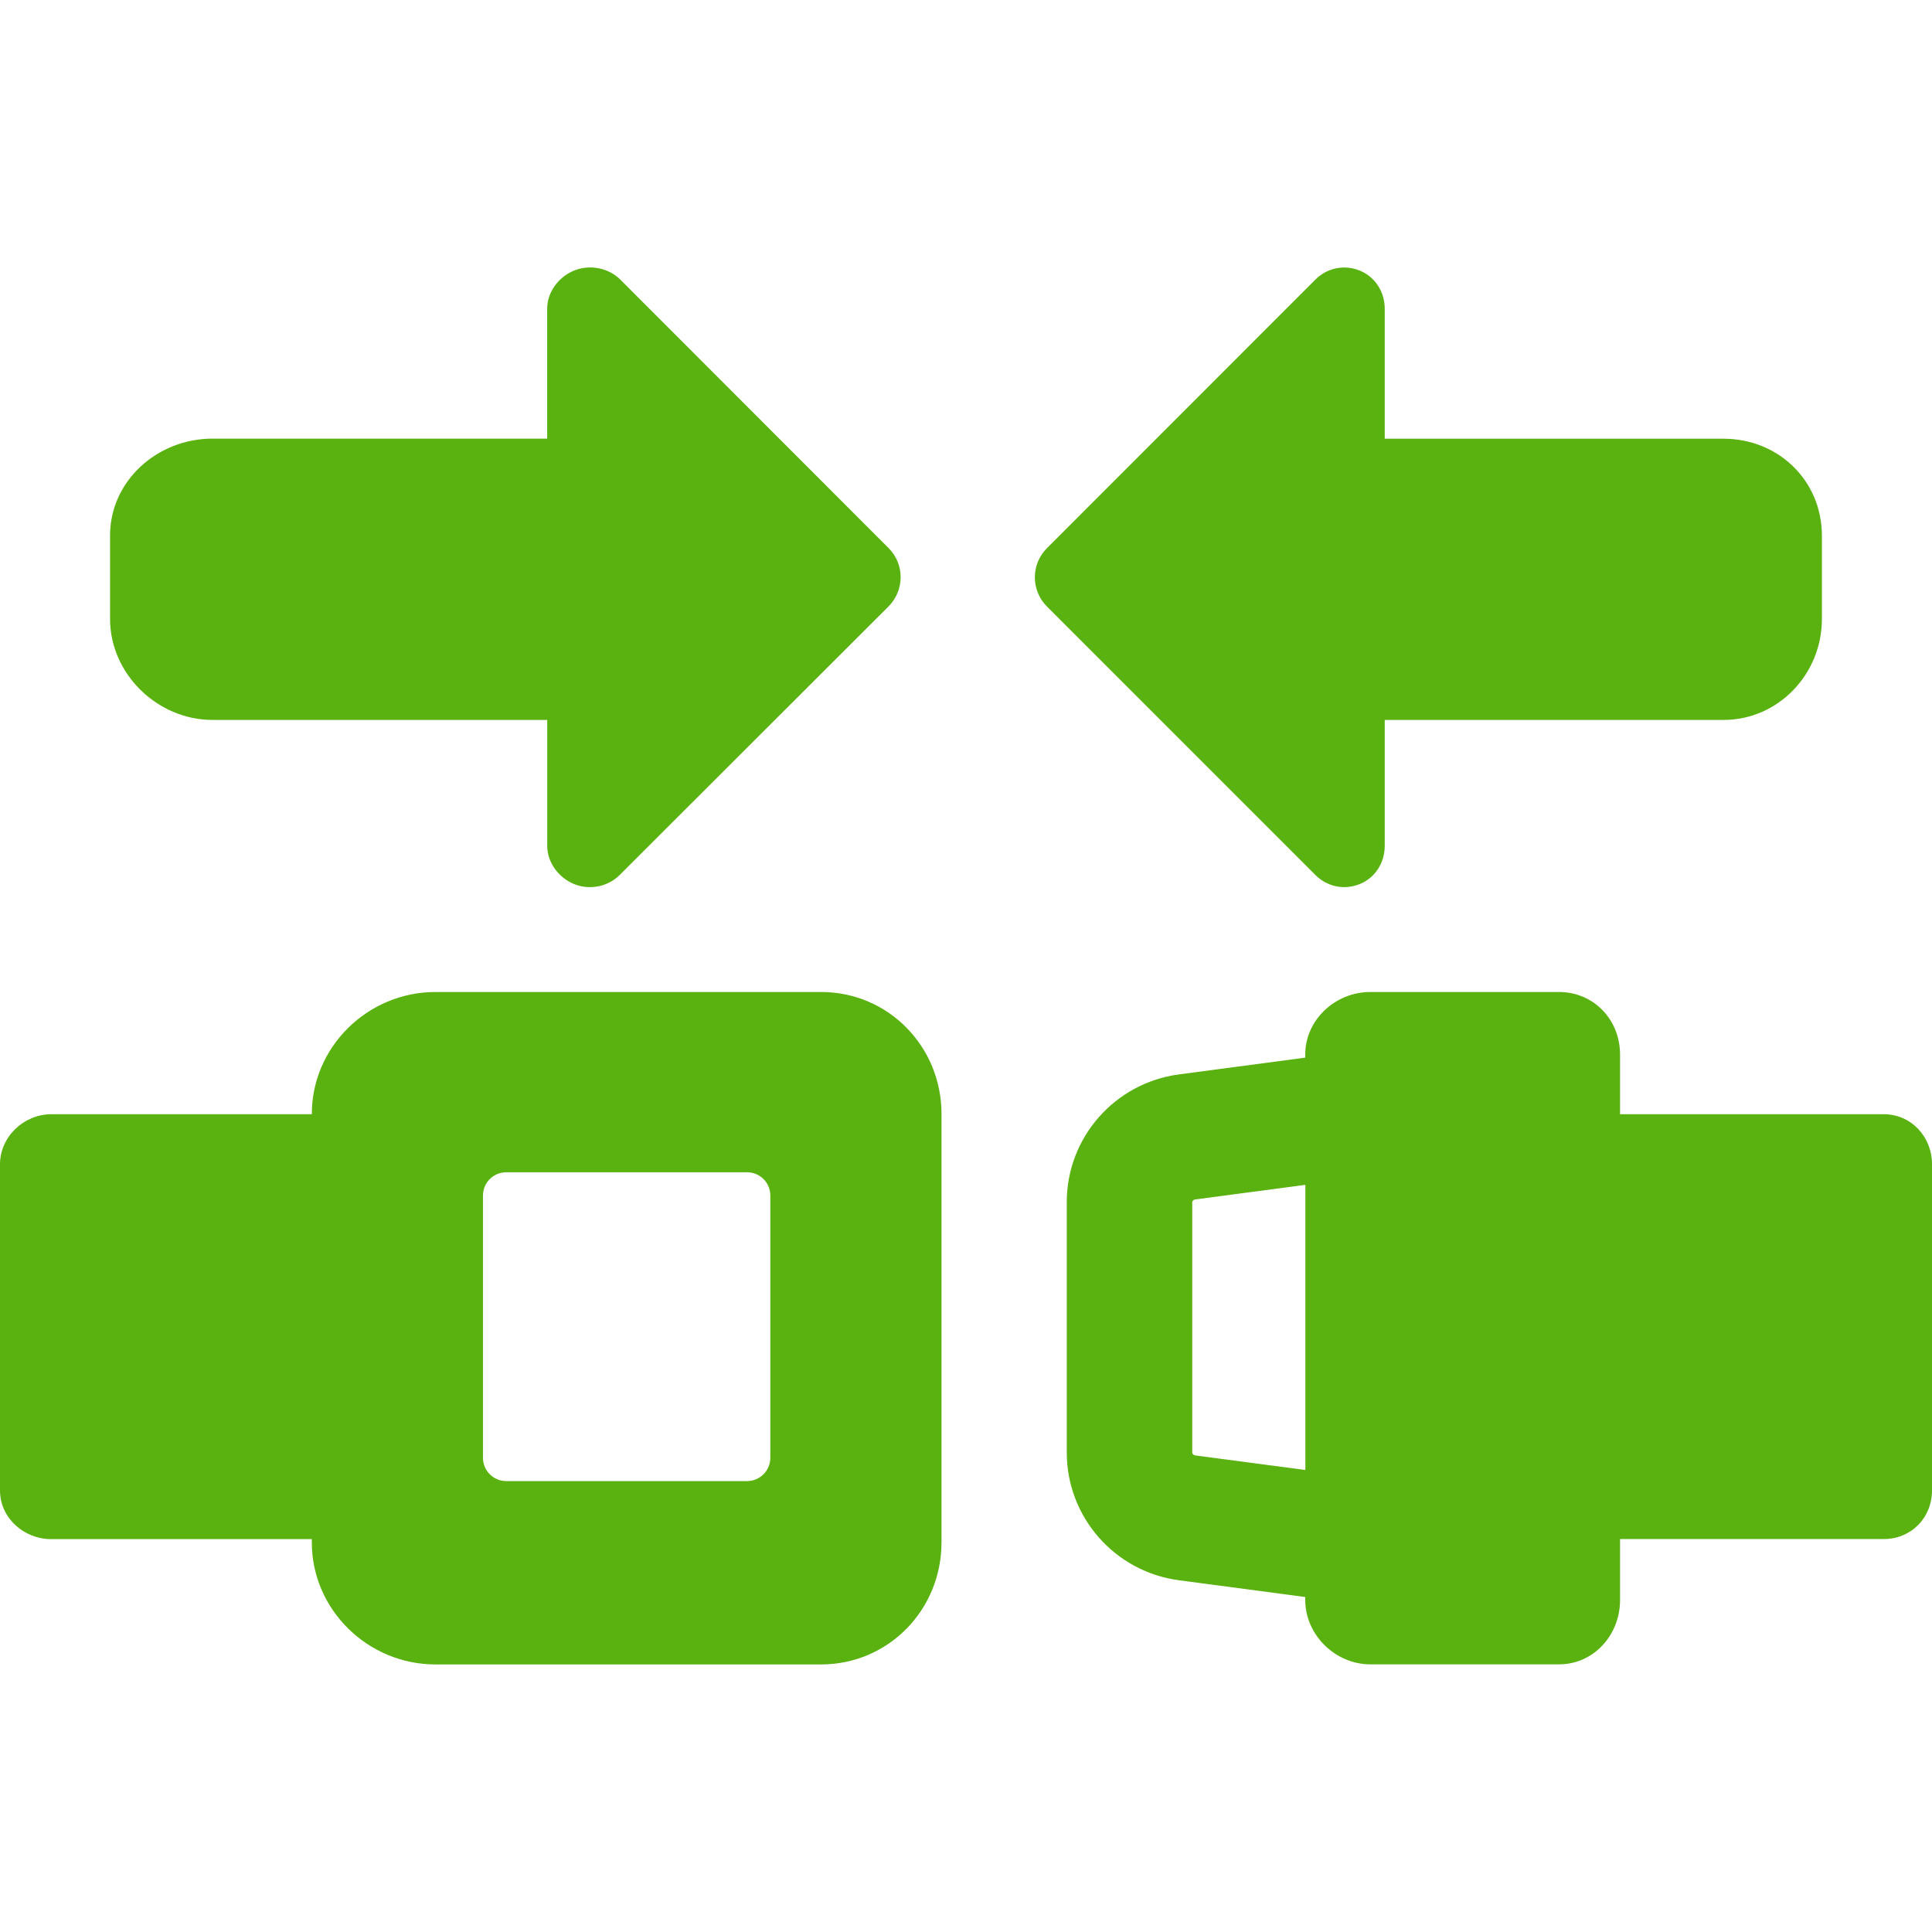
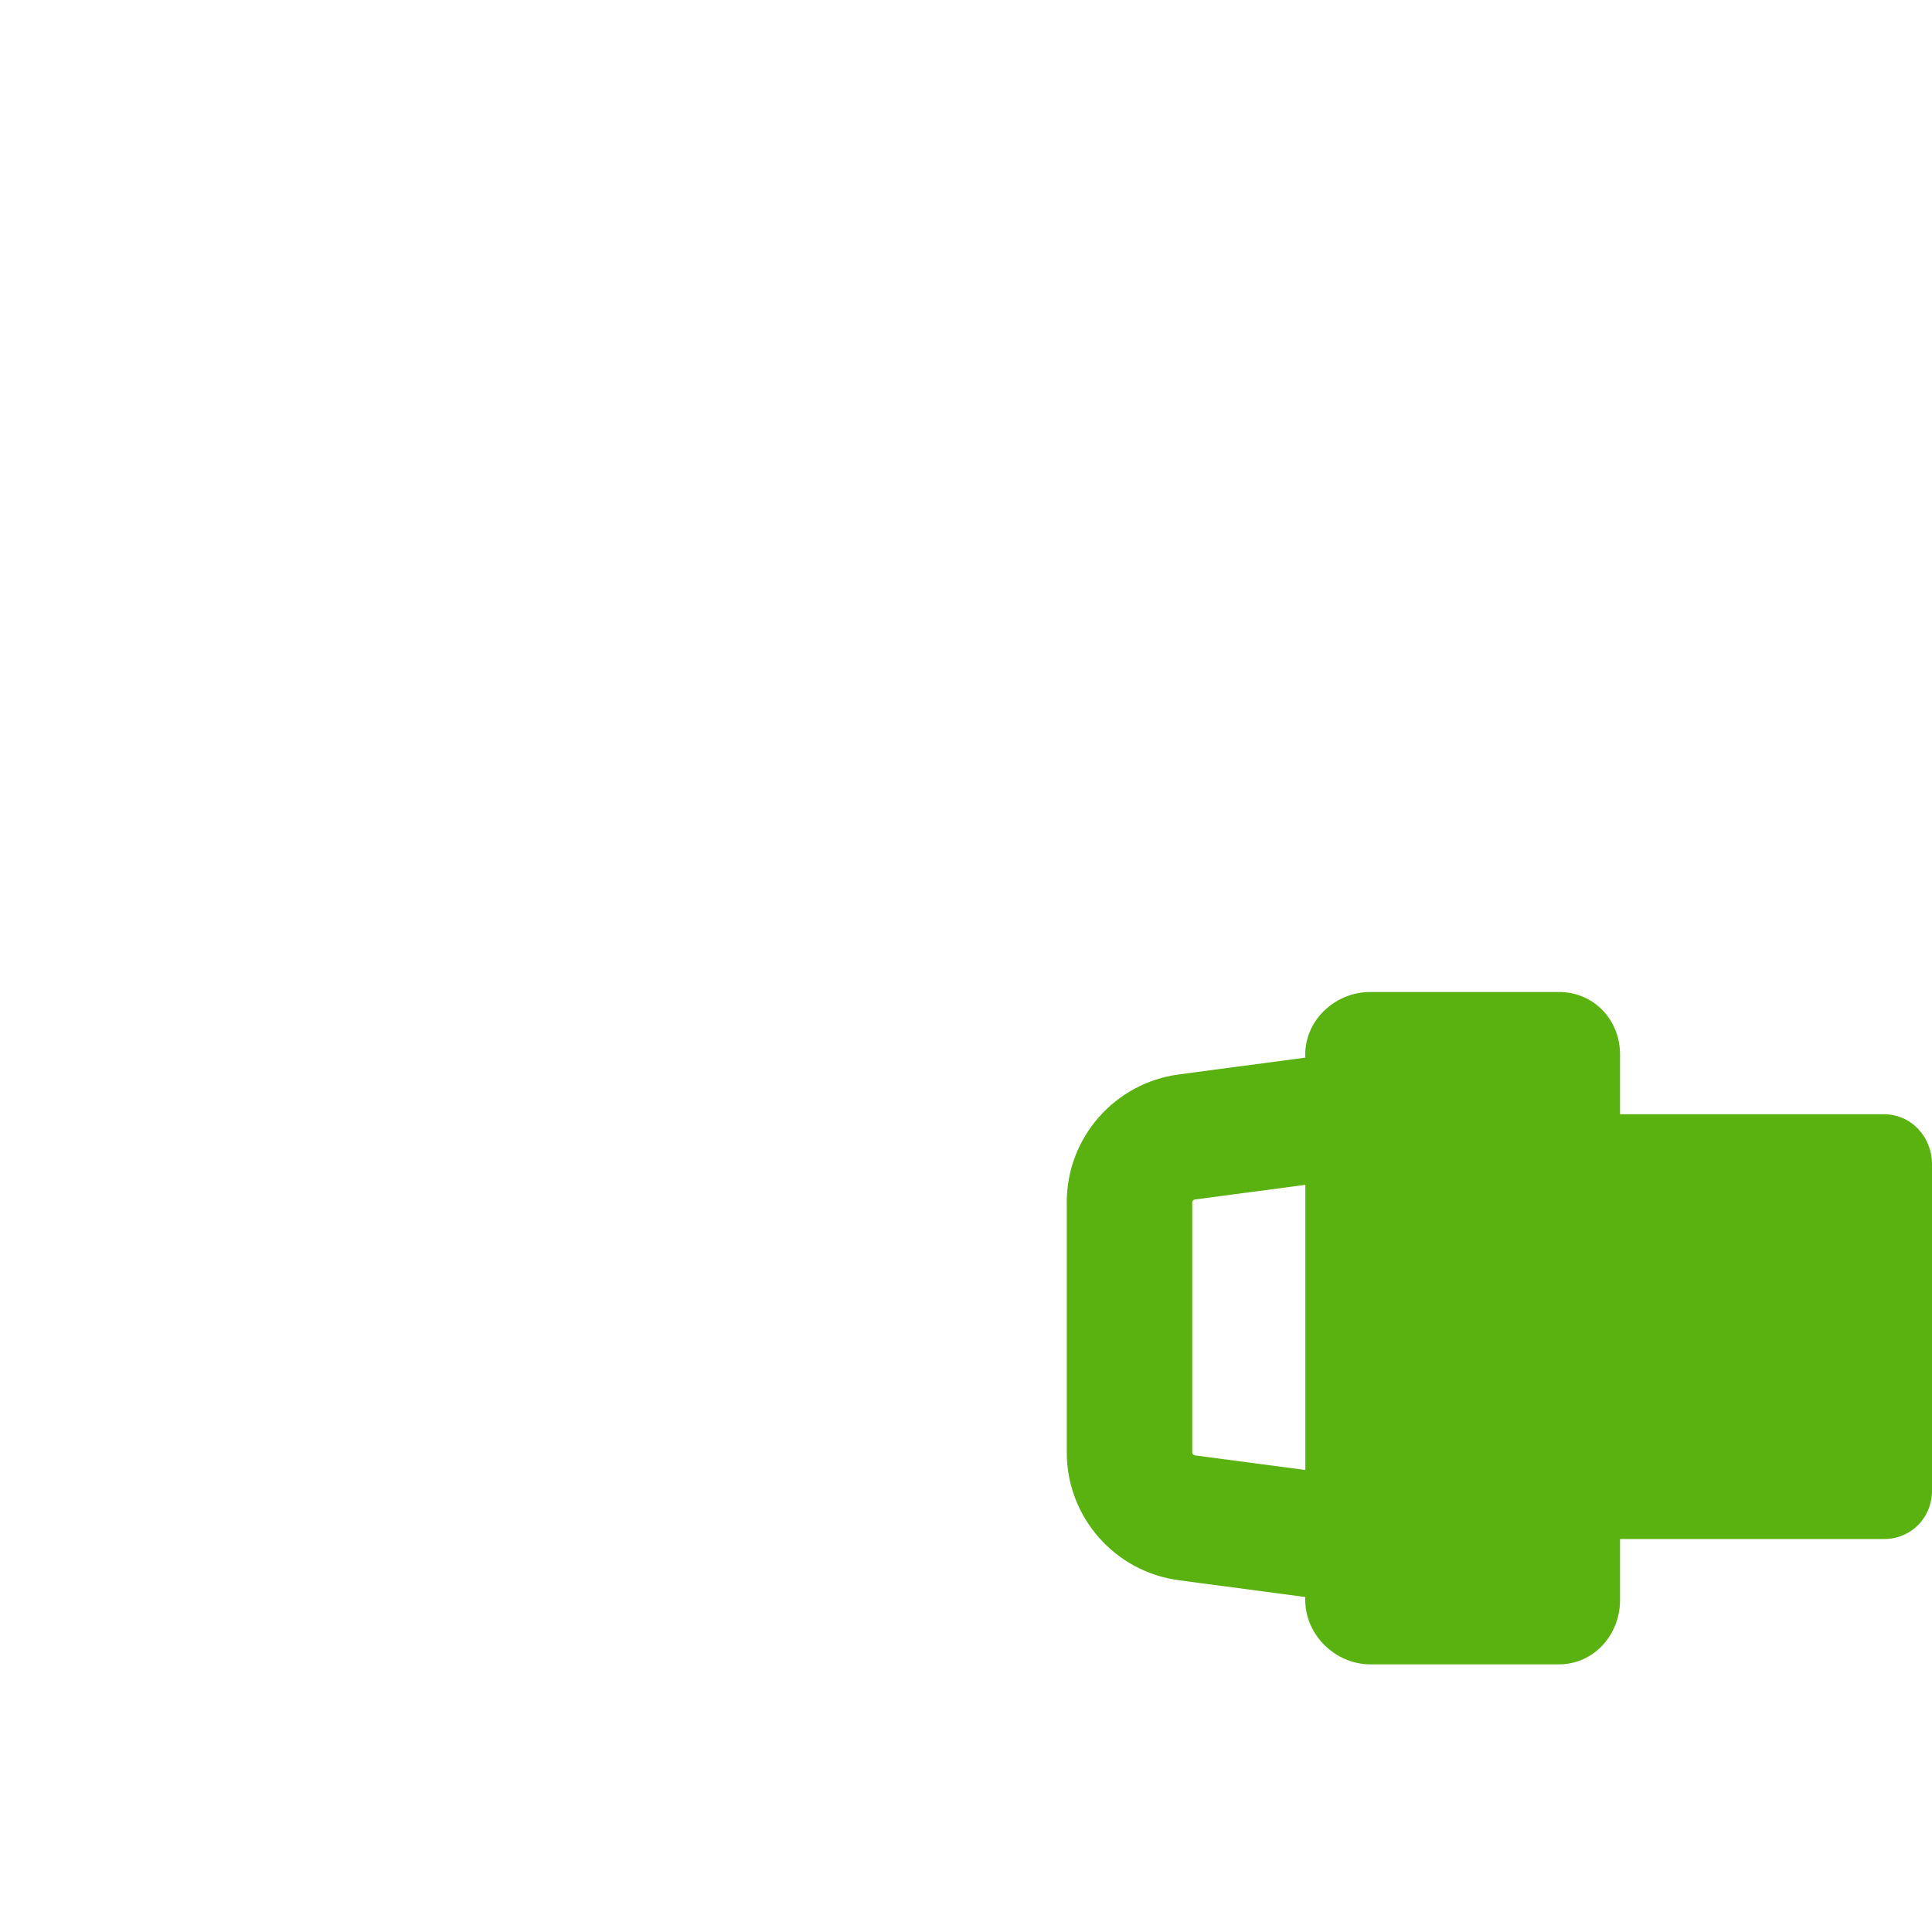
<svg xmlns="http://www.w3.org/2000/svg" version="1.1" width="512" height="512" x="0" y="0" viewBox="0 0 45.887 45.887" style="enable-background:new 0 0 512 512" xml:space="preserve" class="">
  <g>
    <g>
      <g>
        <path d="M44.742,26.464h-6.264v-1.417c0-0.827-0.623-1.486-1.453-1.486h-4.479c-0.83,0-1.545,0.659-1.545,1.486v0.073    l-3.004,0.399c-1.52,0.203-2.66,1.499-2.66,3.032v5.949c0,1.533,1.141,2.83,2.66,3.032l3.004,0.399v0.071    c0,0.83,0.715,1.528,1.545,1.528h4.479c0.83,0,1.453-0.698,1.453-1.528v-1.448h6.264c0.65,0,1.145-0.504,1.145-1.157v-7.746    C45.887,27.001,45.393,26.464,44.742,26.464z M31.004,34.914l-2.617-0.346c-0.033-0.005-0.07-0.033-0.07-0.066v-5.949    c0-0.033,0.037-0.062,0.07-0.065l2.617-0.347V34.914z" fill="#59b210" data-original="#000000" style="" />
-         <path d="M19.499,23.561h-9.157c-1.602,0-2.936,1.298-2.936,2.898v0.005H1.218C0.566,26.464,0,27.001,0,27.653v7.746    c0,0.652,0.565,1.157,1.218,1.157h6.188v0.076c0,1.603,1.334,2.9,2.936,2.9h9.157c1.602,0,2.863-1.298,2.863-2.9V26.459    C22.362,24.857,21.1,23.561,19.499,23.561z M18.296,34.624c0,0.306-0.247,0.553-0.552,0.553h-5.721    c-0.305,0-0.552-0.247-0.552-0.553v-6.229c0-0.306,0.247-0.552,0.552-0.552h5.721c0.305,0,0.552,0.246,0.552,0.552V34.624z" fill="#59b210" data-original="#000000" style="" />
-         <path d="M5.046,17.099h7.951v2.989c0,0.397,0.269,0.756,0.635,0.908c0.368,0.152,0.805,0.067,1.085-0.213l6.384-6.377    c0.384-0.383,0.388-1.005,0.004-1.388l-6.373-6.378C14.451,6.359,14,6.275,13.631,6.428c-0.366,0.151-0.635,0.51-0.635,0.906    v3.084h-7.95c-1.304,0-2.432,0.998-2.432,2.303v1.98C2.614,16.007,3.742,17.099,5.046,17.099z" fill="#59b210" data-original="#000000" style="" />
-         <path d="M32.299,20.996c0.368-0.151,0.59-0.51,0.59-0.908v-2.989h8.045c1.306,0,2.338-1.092,2.338-2.396v-1.98    c0-1.306-1.032-2.303-2.338-2.303h-8.045V7.335c0-0.396-0.221-0.754-0.588-0.906S31.521,6.36,31.24,6.642l-6.373,6.377    c-0.385,0.383-0.384,1.005,0.001,1.388l6.376,6.377C31.525,21.063,31.932,21.147,32.299,20.996z" fill="#59b210" data-original="#000000" style="" />
      </g>
    </g>
    <g>
</g>
    <g>
</g>
    <g>
</g>
    <g>
</g>
    <g>
</g>
    <g>
</g>
    <g>
</g>
    <g>
</g>
    <g>
</g>
    <g>
</g>
    <g>
</g>
    <g>
</g>
    <g>
</g>
    <g>
</g>
    <g>
</g>
  </g>
</svg>